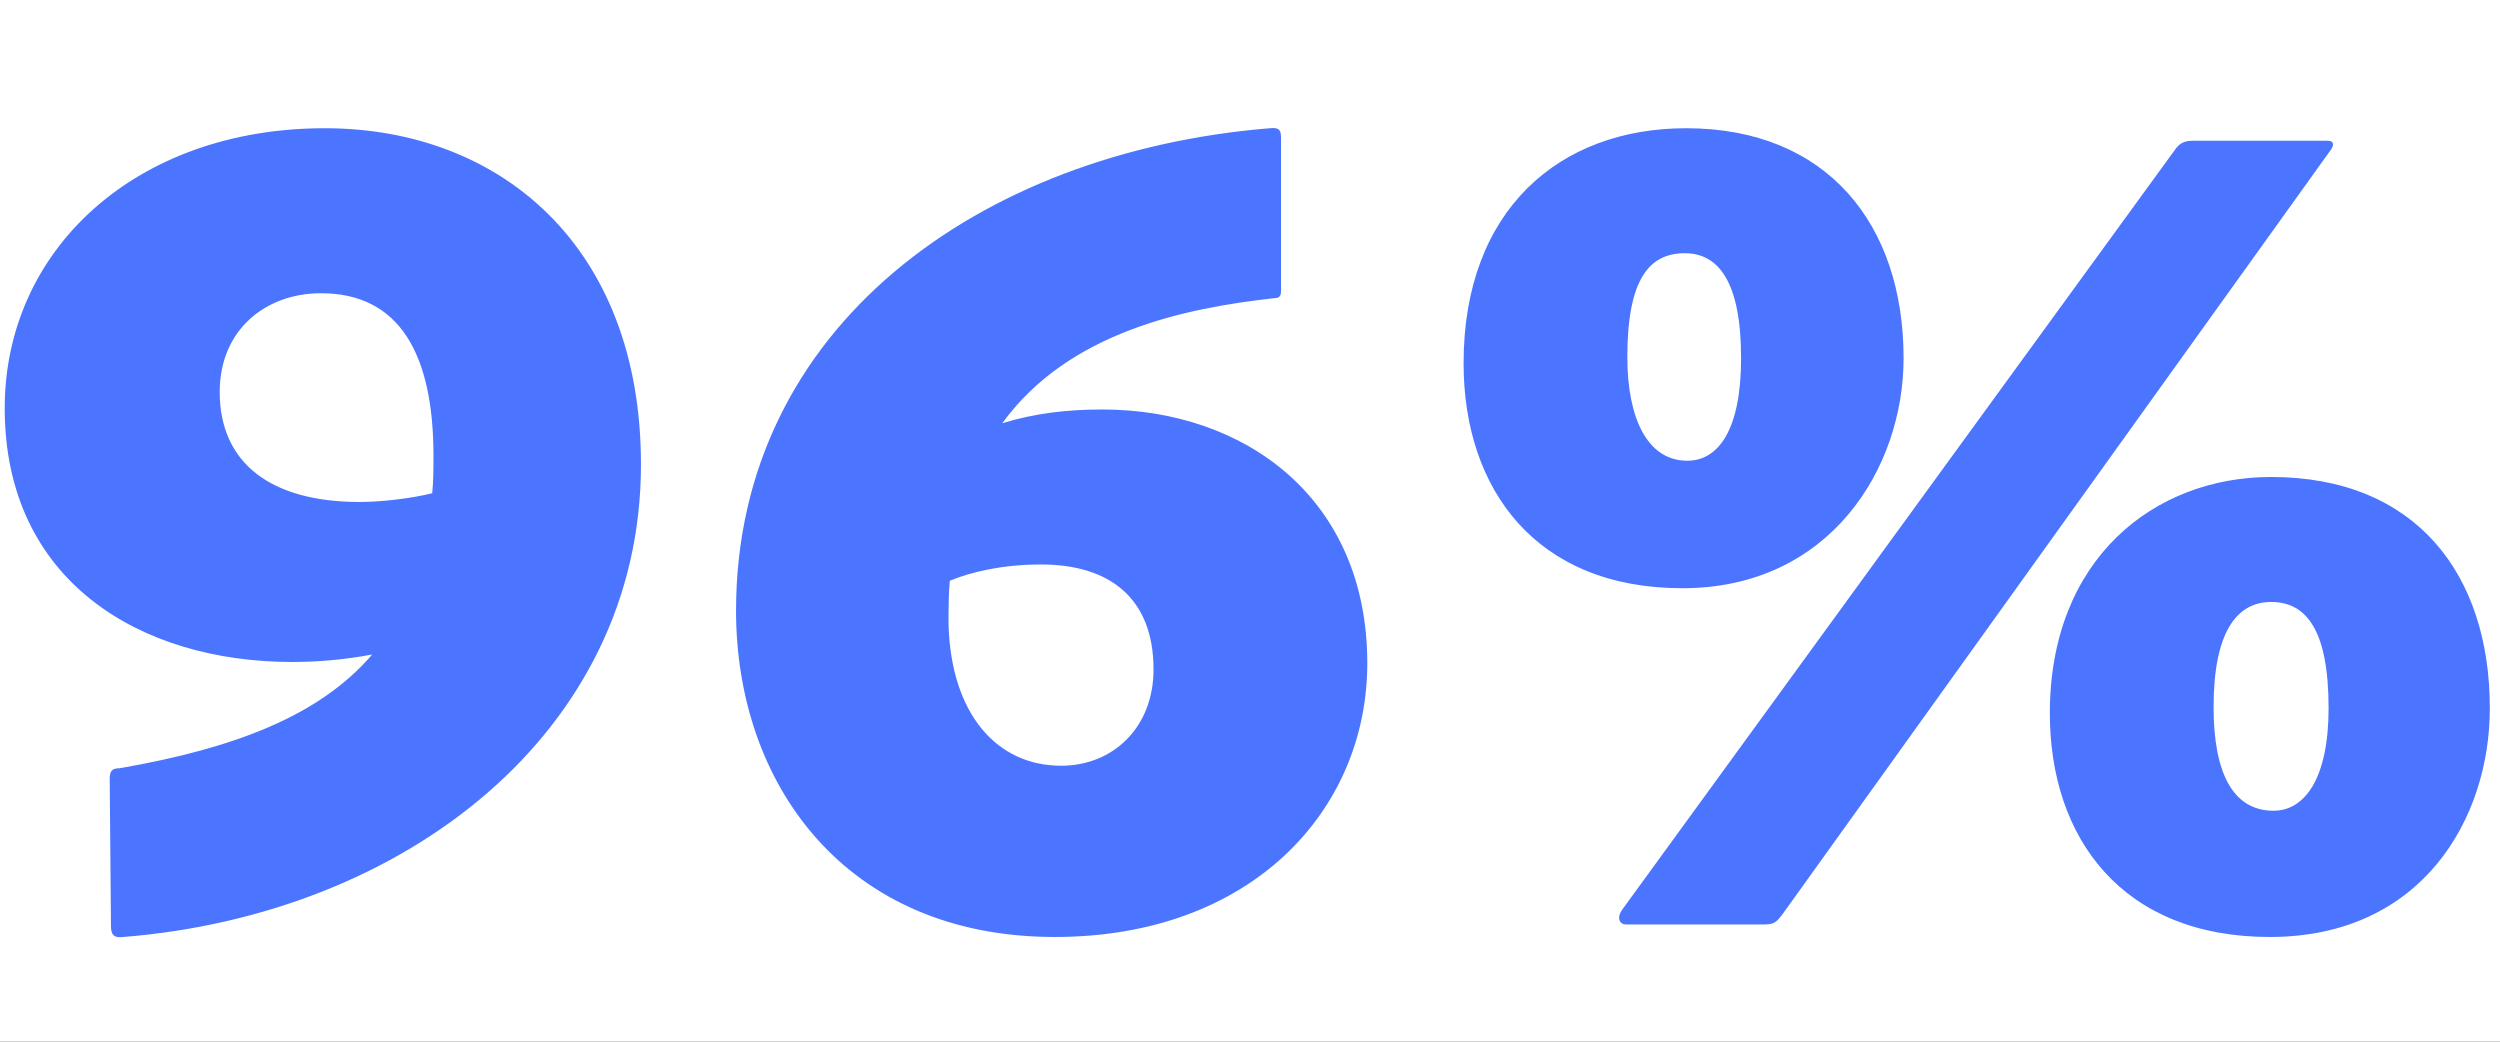
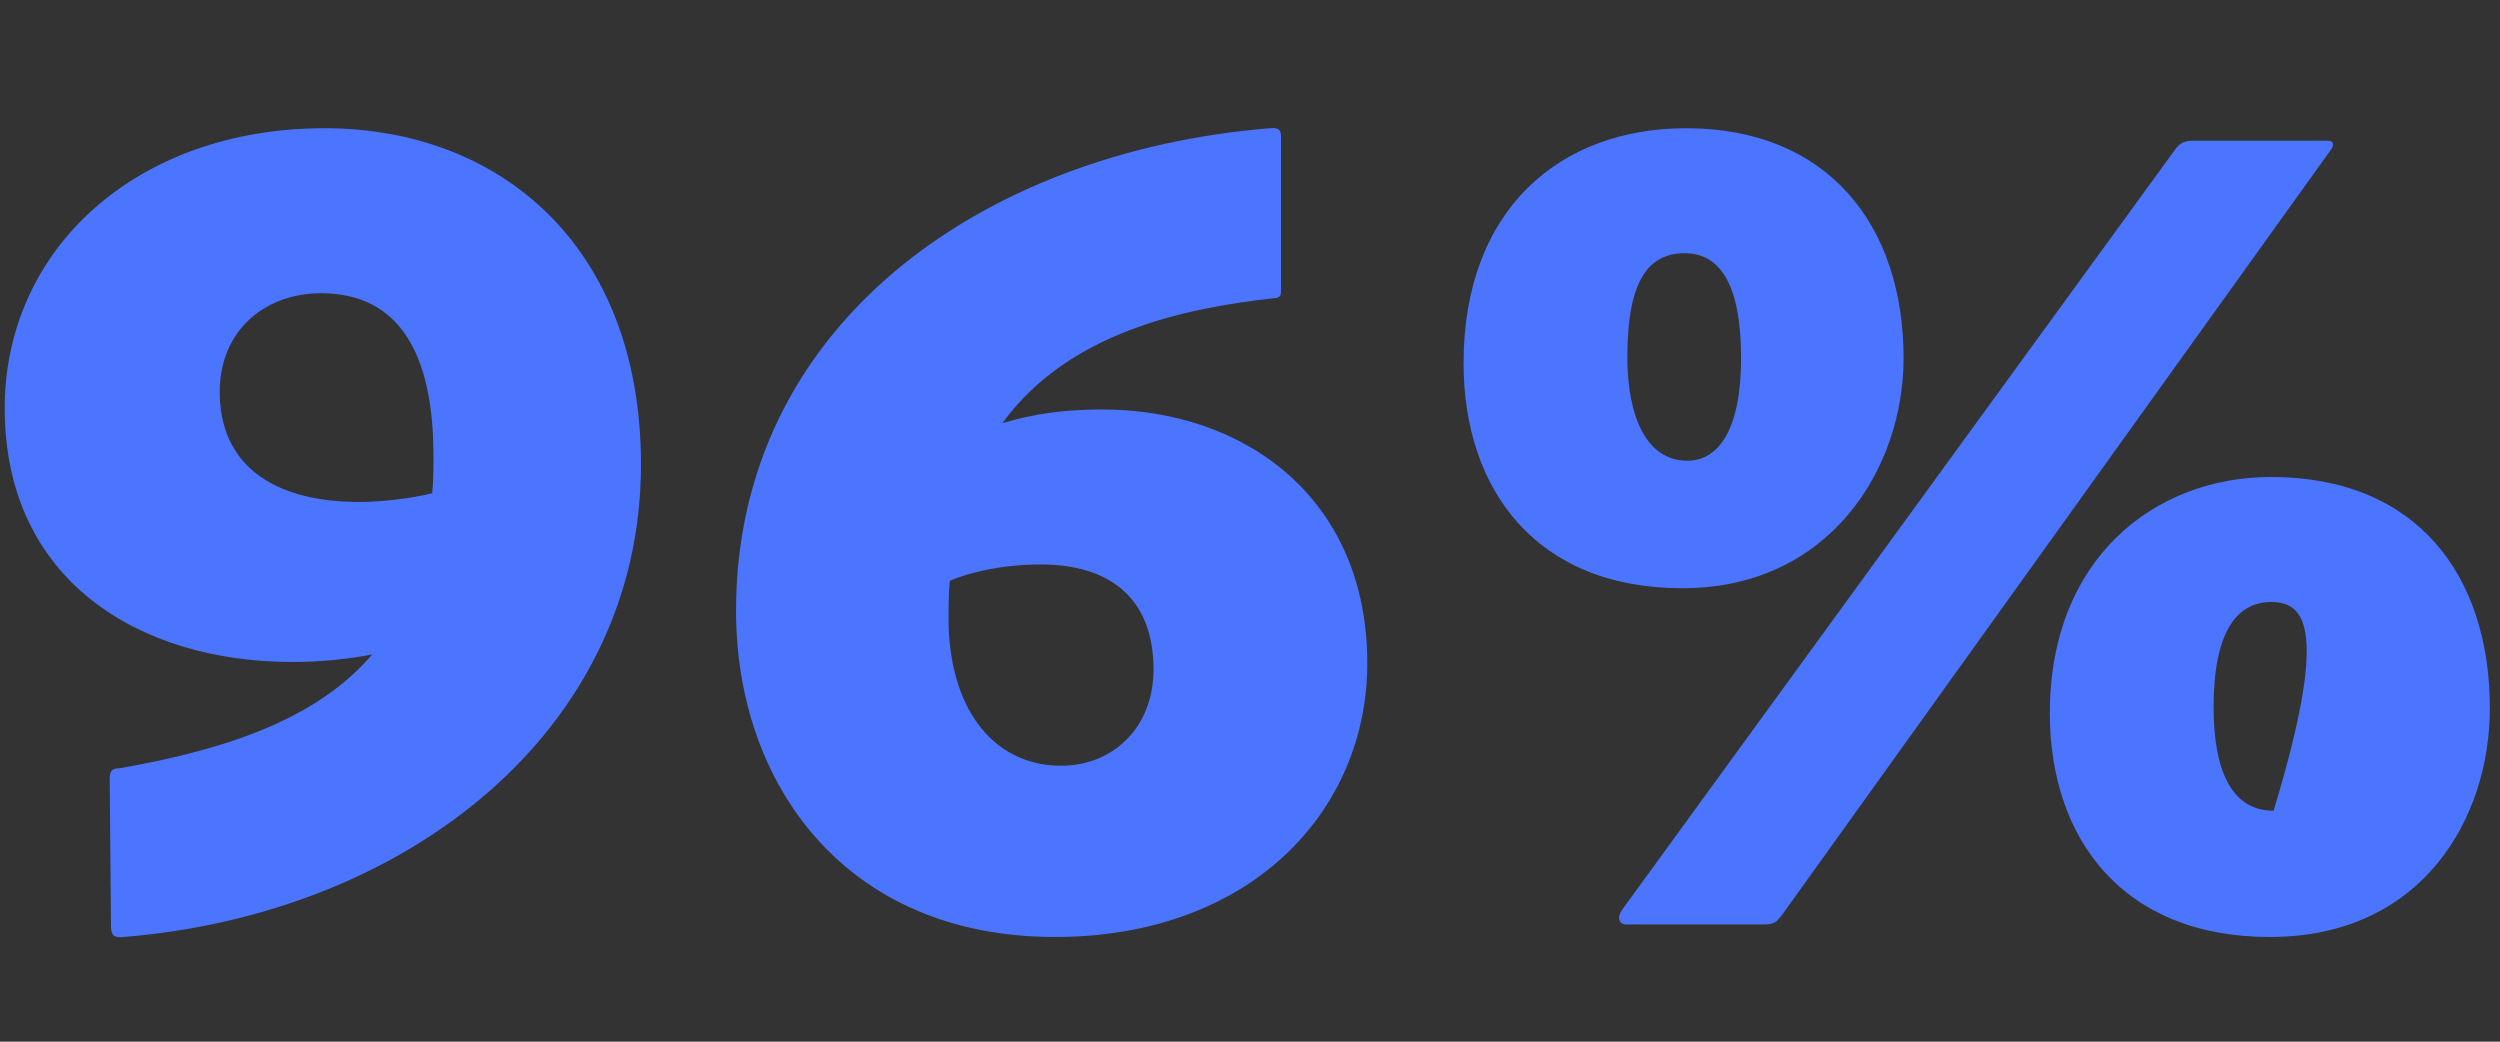
<svg xmlns="http://www.w3.org/2000/svg" width="192" height="80" viewBox="0 0 192 80" fill="none">
  <rect x="0" y="0" width="192" height="80" fill="#333333" stroke="none" />
  <g clip-path="url(#clip0_1_8792)">
-     <rect width="192" height="80" fill="white" />
-     <path d="M27.626 38.552C29.354 38.552 31.658 38.264 33.194 37.88C33.29 36.92 33.29 35.96 33.29 35C33.29 27.224 30.698 22.52 24.65 22.52C20.426 22.52 16.874 25.304 16.874 30.104C16.874 35.576 20.81 38.552 27.626 38.552ZM8.522 71.096L8.426 59.864C8.426 59.288 8.522 59 9.194 59C18.026 57.464 24.554 54.968 28.586 50.264C26.57 50.648 24.458 50.84 22.442 50.84C10.73 50.84 0.362 44.6 0.362 31.352C0.362 19.16 10.442 9.848 24.938 9.848C38.378 9.848 49.226 18.872 49.226 35.672C49.226 56.312 30.986 70.232 9.482 71.96C8.714 72.056 8.522 71.768 8.522 71.096ZM81.487 58.808C85.519 58.808 88.591 55.832 88.591 51.416C88.591 45.944 85.231 43.352 79.951 43.352C76.975 43.352 74.576 43.928 72.944 44.6C72.847 45.656 72.847 46.808 72.847 47.96C73.04 54.872 76.591 58.808 81.487 58.808ZM98.383 10.712V22.232C98.383 22.616 98.383 22.904 97.808 22.904C90.992 23.672 82.064 25.496 76.975 32.504C79.472 31.736 81.968 31.448 84.656 31.448C95.6 31.448 105.008 38.264 105.008 50.936C105.008 62.264 96.079 71.96 81.007 71.96C64.879 71.96 56.528 60.152 56.528 46.904C56.528 25.112 75.248 11.672 97.519 9.848C98.383 9.752 98.383 10.136 98.383 10.712ZM179.027 11.48L136.883 70.232C136.307 71 136.115 71 135.155 71H124.883C124.403 71 124.115 70.52 124.595 69.848L167.123 11.384C167.507 10.904 167.891 10.808 168.467 10.808H178.739C179.315 10.808 179.219 11.192 179.027 11.48ZM129.491 9.848C140.339 9.848 146.195 17.24 146.195 27.512C146.195 35.96 140.531 45.176 129.203 45.176C117.971 45.176 112.403 37.592 112.403 27.896C112.403 16.088 119.795 9.848 129.491 9.848ZM124.979 27.416C124.979 32.12 126.515 35.384 129.587 35.384C131.987 35.384 133.715 32.984 133.715 27.512C133.715 21.656 131.987 19.448 129.395 19.448C126.707 19.448 124.979 21.368 124.979 27.416ZM174.419 36.632C185.555 36.632 191.219 44.12 191.219 54.392C191.219 62.84 186.035 71.96 174.323 71.96C162.995 71.96 157.427 64.376 157.427 54.776C157.427 42.872 165.491 36.632 174.419 36.632ZM170.003 54.296C170.003 59.288 171.443 62.264 174.611 62.264C177.011 62.264 178.835 59.768 178.835 54.392C178.835 48.344 177.107 46.232 174.419 46.232C171.731 46.232 170.003 48.632 170.003 54.296Z" fill="#4B75FF" />
+     <path d="M27.626 38.552C29.354 38.552 31.658 38.264 33.194 37.88C33.29 36.92 33.29 35.96 33.29 35C33.29 27.224 30.698 22.52 24.65 22.52C20.426 22.52 16.874 25.304 16.874 30.104C16.874 35.576 20.81 38.552 27.626 38.552ZM8.522 71.096L8.426 59.864C8.426 59.288 8.522 59 9.194 59C18.026 57.464 24.554 54.968 28.586 50.264C26.57 50.648 24.458 50.84 22.442 50.84C10.73 50.84 0.362 44.6 0.362 31.352C0.362 19.16 10.442 9.848 24.938 9.848C38.378 9.848 49.226 18.872 49.226 35.672C49.226 56.312 30.986 70.232 9.482 71.96C8.714 72.056 8.522 71.768 8.522 71.096ZM81.487 58.808C85.519 58.808 88.591 55.832 88.591 51.416C88.591 45.944 85.231 43.352 79.951 43.352C76.975 43.352 74.576 43.928 72.944 44.6C72.847 45.656 72.847 46.808 72.847 47.96C73.04 54.872 76.591 58.808 81.487 58.808ZM98.383 10.712V22.232C98.383 22.616 98.383 22.904 97.808 22.904C90.992 23.672 82.064 25.496 76.975 32.504C79.472 31.736 81.968 31.448 84.656 31.448C95.6 31.448 105.008 38.264 105.008 50.936C105.008 62.264 96.079 71.96 81.007 71.96C64.879 71.96 56.528 60.152 56.528 46.904C56.528 25.112 75.248 11.672 97.519 9.848C98.383 9.752 98.383 10.136 98.383 10.712ZM179.027 11.48L136.883 70.232C136.307 71 136.115 71 135.155 71H124.883C124.403 71 124.115 70.52 124.595 69.848L167.123 11.384C167.507 10.904 167.891 10.808 168.467 10.808H178.739C179.315 10.808 179.219 11.192 179.027 11.48ZM129.491 9.848C140.339 9.848 146.195 17.24 146.195 27.512C146.195 35.96 140.531 45.176 129.203 45.176C117.971 45.176 112.403 37.592 112.403 27.896C112.403 16.088 119.795 9.848 129.491 9.848ZM124.979 27.416C124.979 32.12 126.515 35.384 129.587 35.384C131.987 35.384 133.715 32.984 133.715 27.512C133.715 21.656 131.987 19.448 129.395 19.448C126.707 19.448 124.979 21.368 124.979 27.416ZM174.419 36.632C185.555 36.632 191.219 44.12 191.219 54.392C191.219 62.84 186.035 71.96 174.323 71.96C162.995 71.96 157.427 64.376 157.427 54.776C157.427 42.872 165.491 36.632 174.419 36.632ZM170.003 54.296C170.003 59.288 171.443 62.264 174.611 62.264C178.835 48.344 177.107 46.232 174.419 46.232C171.731 46.232 170.003 48.632 170.003 54.296Z" fill="#4B75FF" />
  </g>
  <defs>
    <clipPath id="clip0_1_8792">
      <rect width="192" height="80" fill="white" />
    </clipPath>
  </defs>
</svg>